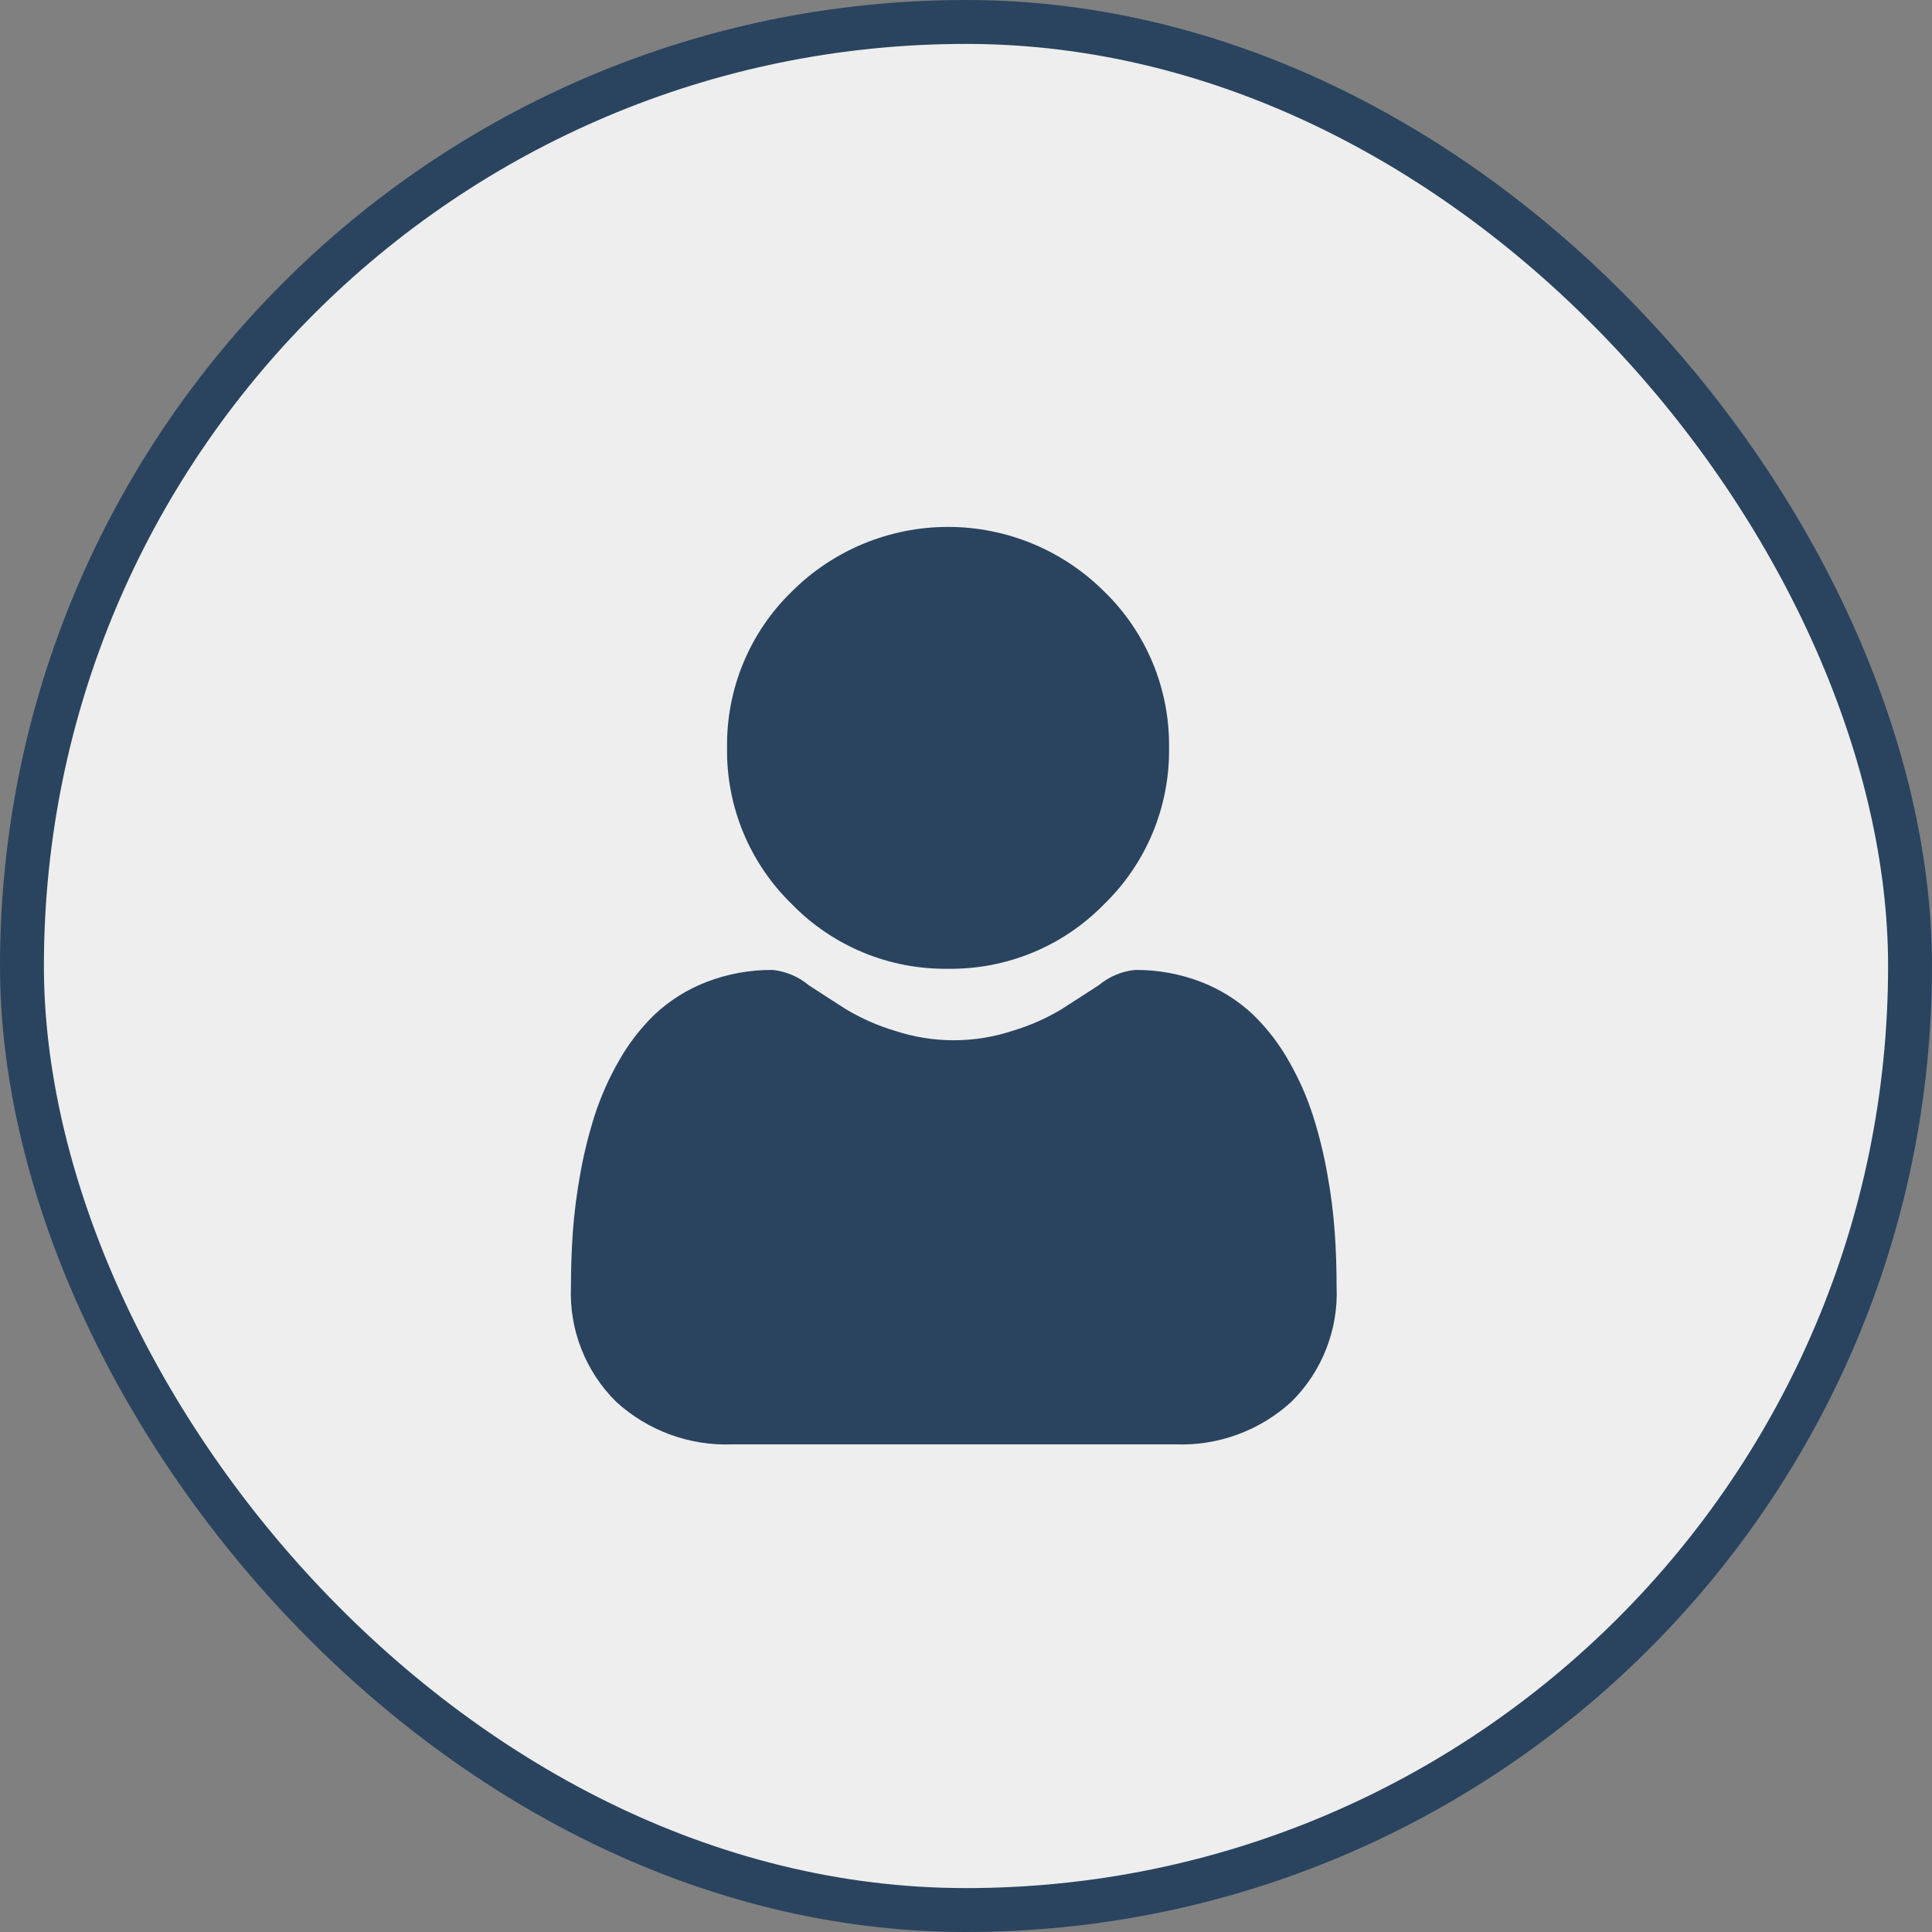
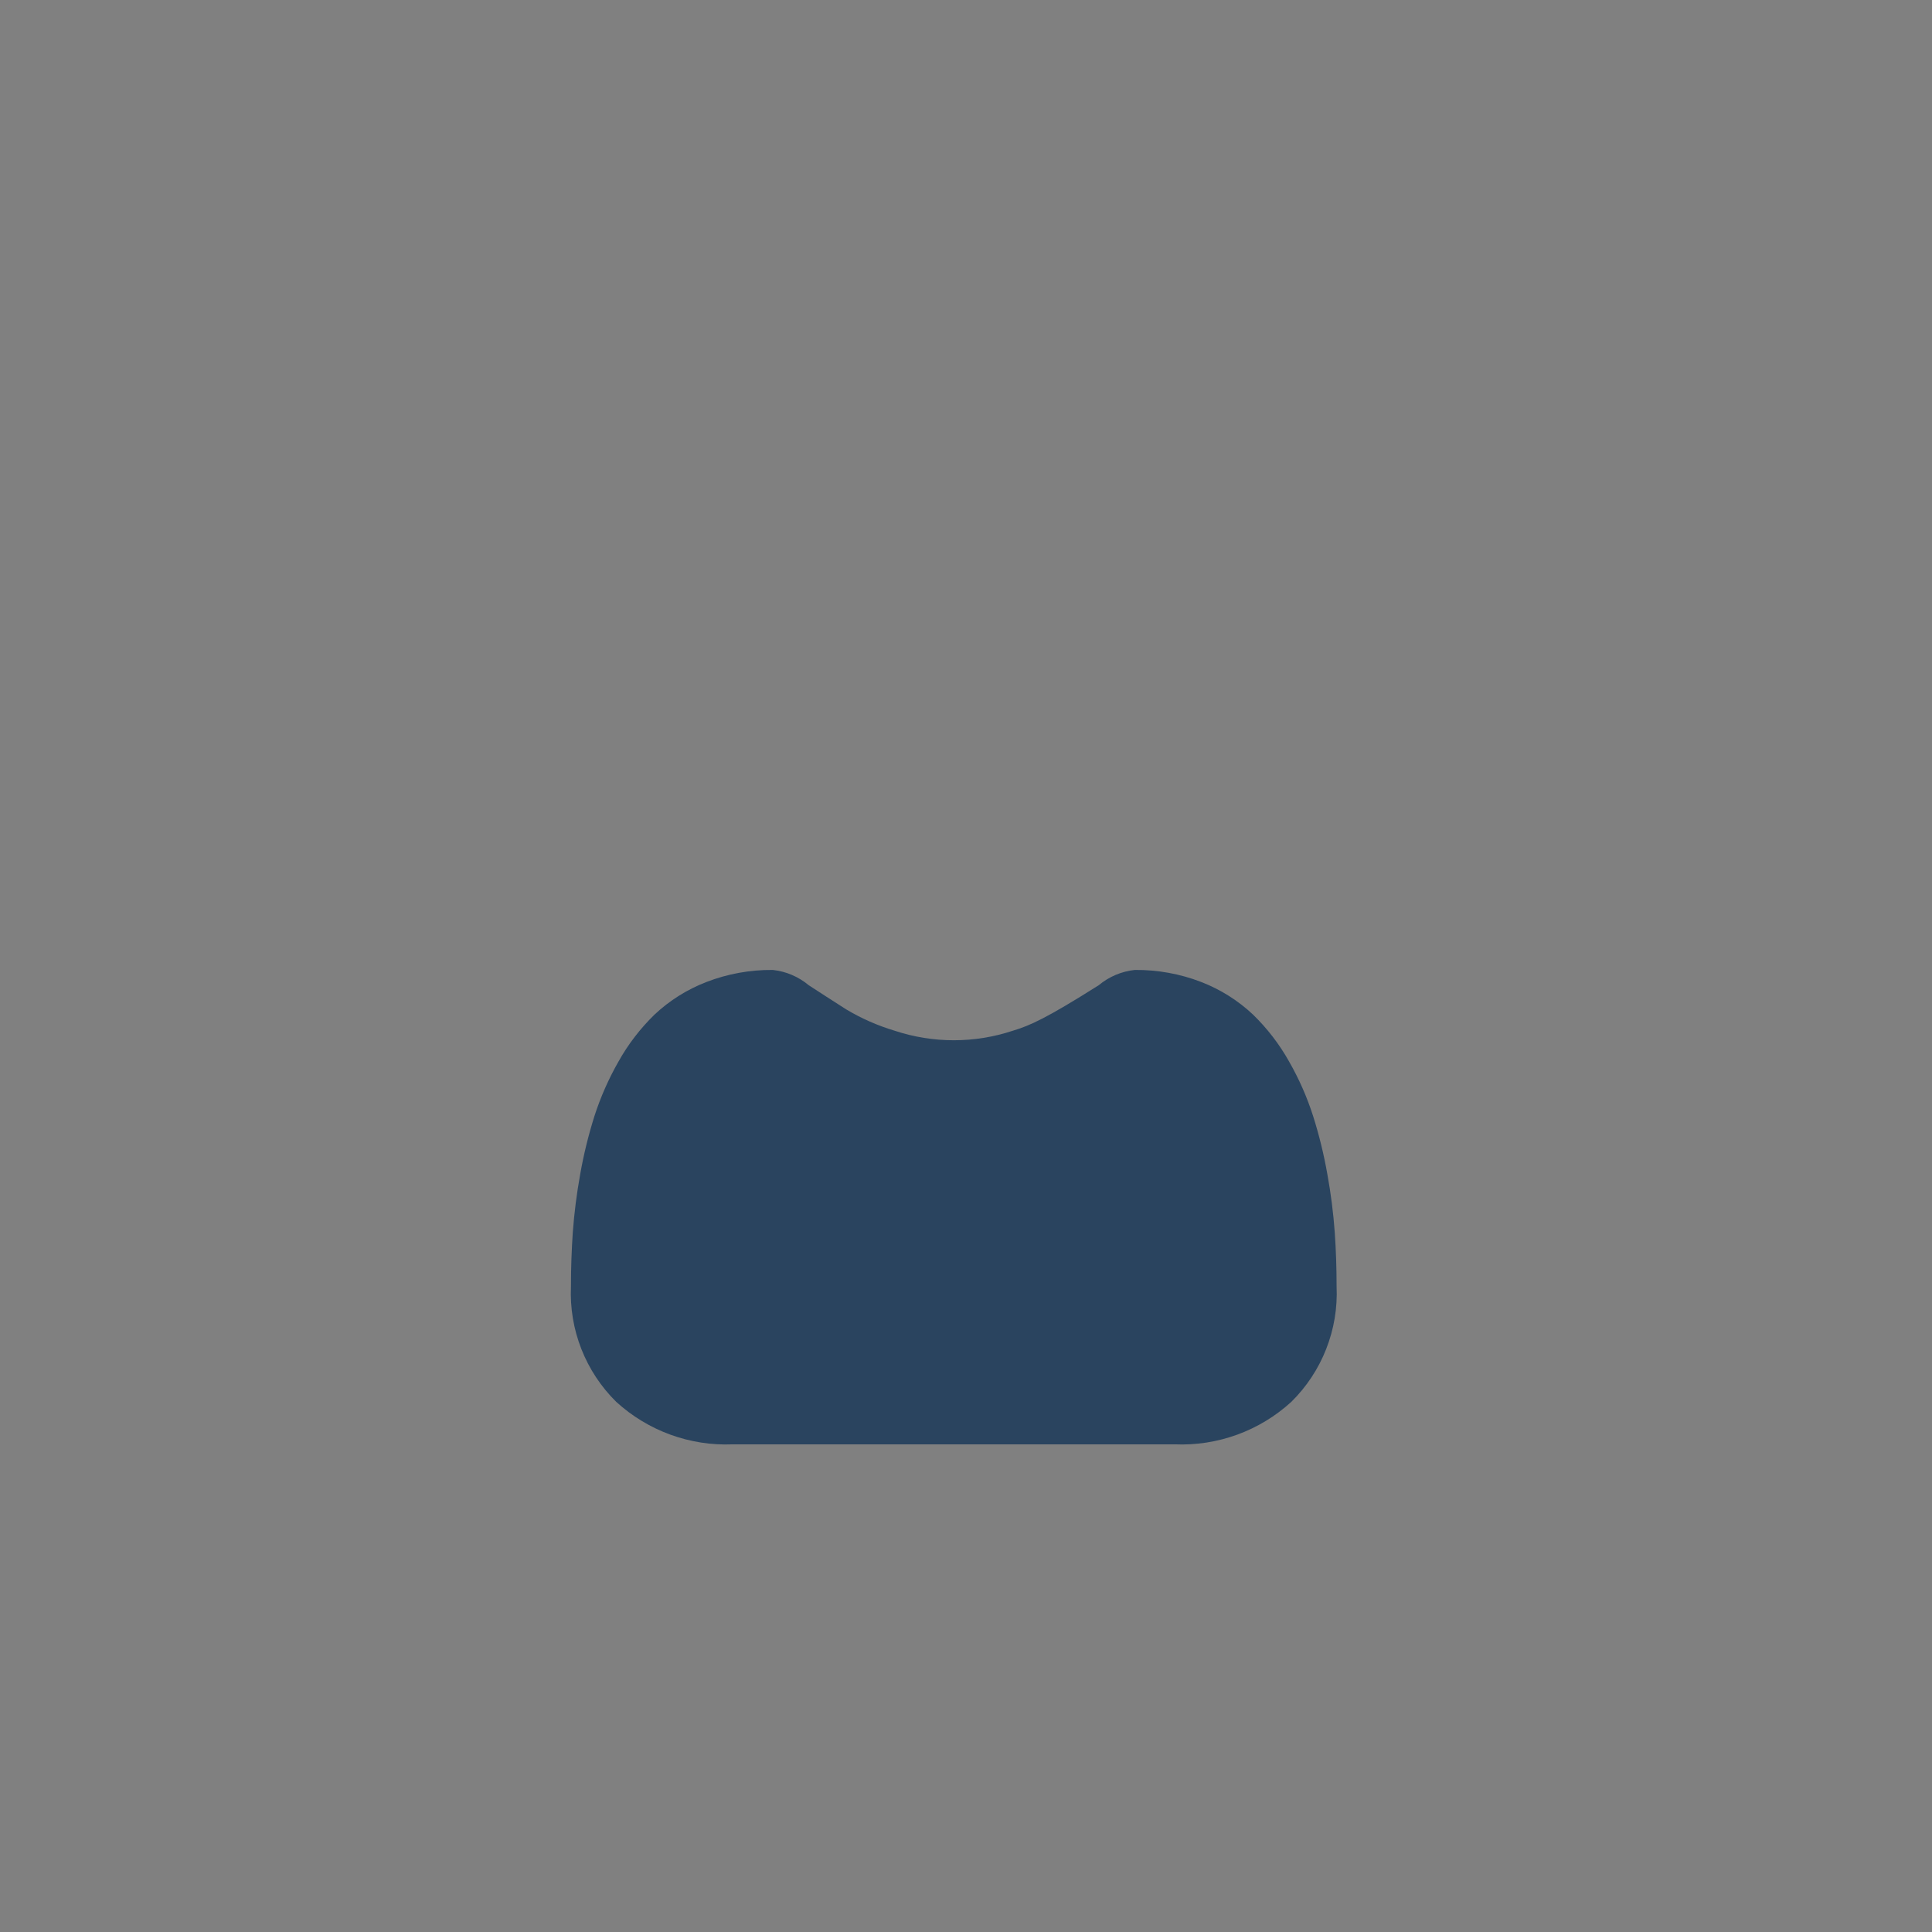
<svg xmlns="http://www.w3.org/2000/svg" width="44" height="44" viewBox="0 0 44 44" fill="none">
  <rect x="0" y="0" width="44" height="44" fill="#808080" stroke="none" />
-   <rect x="0.5" y="0.5" width="43" height="43" rx="21.5" fill="#EEEEEE" stroke="#2A445F" />
-   <path d="M21.591 22.063C22.254 22.072 22.911 21.946 23.523 21.692C24.135 21.439 24.689 21.063 25.15 20.588C25.625 20.127 26 19.573 26.254 18.962C26.507 18.35 26.633 17.694 26.624 17.032C26.633 16.369 26.507 15.712 26.254 15.1C26 14.488 25.624 13.934 25.149 13.473C24.205 12.53 22.925 12 21.59 12C20.256 12 18.976 12.53 18.032 13.473C17.557 13.934 17.181 14.488 16.928 15.1C16.674 15.712 16.549 16.369 16.558 17.032C16.549 17.694 16.675 18.351 16.928 18.963C17.182 19.575 17.558 20.129 18.033 20.59C18.494 21.065 19.048 21.44 19.66 21.693C20.272 21.947 20.929 22.072 21.591 22.063Z" fill="#2A445F" />
-   <path d="M30.398 28.065C30.366 27.622 30.31 27.181 30.23 26.744C30.151 26.295 30.043 25.852 29.905 25.417C29.767 24.986 29.584 24.571 29.36 24.179C29.139 23.783 28.861 23.422 28.536 23.106C28.194 22.784 27.792 22.532 27.354 22.363C26.872 22.177 26.359 22.085 25.843 22.09C25.542 22.122 25.257 22.243 25.024 22.437C24.779 22.597 24.492 22.782 24.172 22.987C23.826 23.194 23.456 23.357 23.07 23.473C22.194 23.764 21.248 23.764 20.372 23.473C19.986 23.357 19.616 23.194 19.27 22.987C18.953 22.785 18.666 22.599 18.417 22.437C18.185 22.243 17.901 22.122 17.6 22.09C17.083 22.085 16.571 22.178 16.089 22.364C15.65 22.533 15.249 22.785 14.906 23.107C14.582 23.423 14.304 23.784 14.084 24.179C13.86 24.572 13.677 24.987 13.538 25.418C13.401 25.852 13.292 26.296 13.213 26.745C13.134 27.182 13.078 27.623 13.045 28.066C13.018 28.466 13.003 28.881 13.003 29.3C12.982 29.786 13.062 30.27 13.24 30.723C13.418 31.175 13.688 31.585 14.034 31.926C14.757 32.586 15.711 32.935 16.69 32.894H26.753C27.732 32.935 28.686 32.587 29.409 31.926C29.755 31.585 30.026 31.175 30.203 30.723C30.381 30.27 30.462 29.786 30.44 29.3C30.44 28.881 30.426 28.461 30.398 28.066V28.065Z" fill="#2A445F" />
+   <path d="M30.398 28.065C30.366 27.622 30.31 27.181 30.23 26.744C30.151 26.295 30.043 25.852 29.905 25.417C29.767 24.986 29.584 24.571 29.36 24.179C29.139 23.783 28.861 23.422 28.536 23.106C28.194 22.784 27.792 22.532 27.354 22.363C26.872 22.177 26.359 22.085 25.843 22.09C25.542 22.122 25.257 22.243 25.024 22.437C23.826 23.194 23.456 23.357 23.07 23.473C22.194 23.764 21.248 23.764 20.372 23.473C19.986 23.357 19.616 23.194 19.27 22.987C18.953 22.785 18.666 22.599 18.417 22.437C18.185 22.243 17.901 22.122 17.6 22.09C17.083 22.085 16.571 22.178 16.089 22.364C15.65 22.533 15.249 22.785 14.906 23.107C14.582 23.423 14.304 23.784 14.084 24.179C13.86 24.572 13.677 24.987 13.538 25.418C13.401 25.852 13.292 26.296 13.213 26.745C13.134 27.182 13.078 27.623 13.045 28.066C13.018 28.466 13.003 28.881 13.003 29.3C12.982 29.786 13.062 30.27 13.24 30.723C13.418 31.175 13.688 31.585 14.034 31.926C14.757 32.586 15.711 32.935 16.69 32.894H26.753C27.732 32.935 28.686 32.587 29.409 31.926C29.755 31.585 30.026 31.175 30.203 30.723C30.381 30.27 30.462 29.786 30.44 29.3C30.44 28.881 30.426 28.461 30.398 28.066V28.065Z" fill="#2A445F" />
</svg>